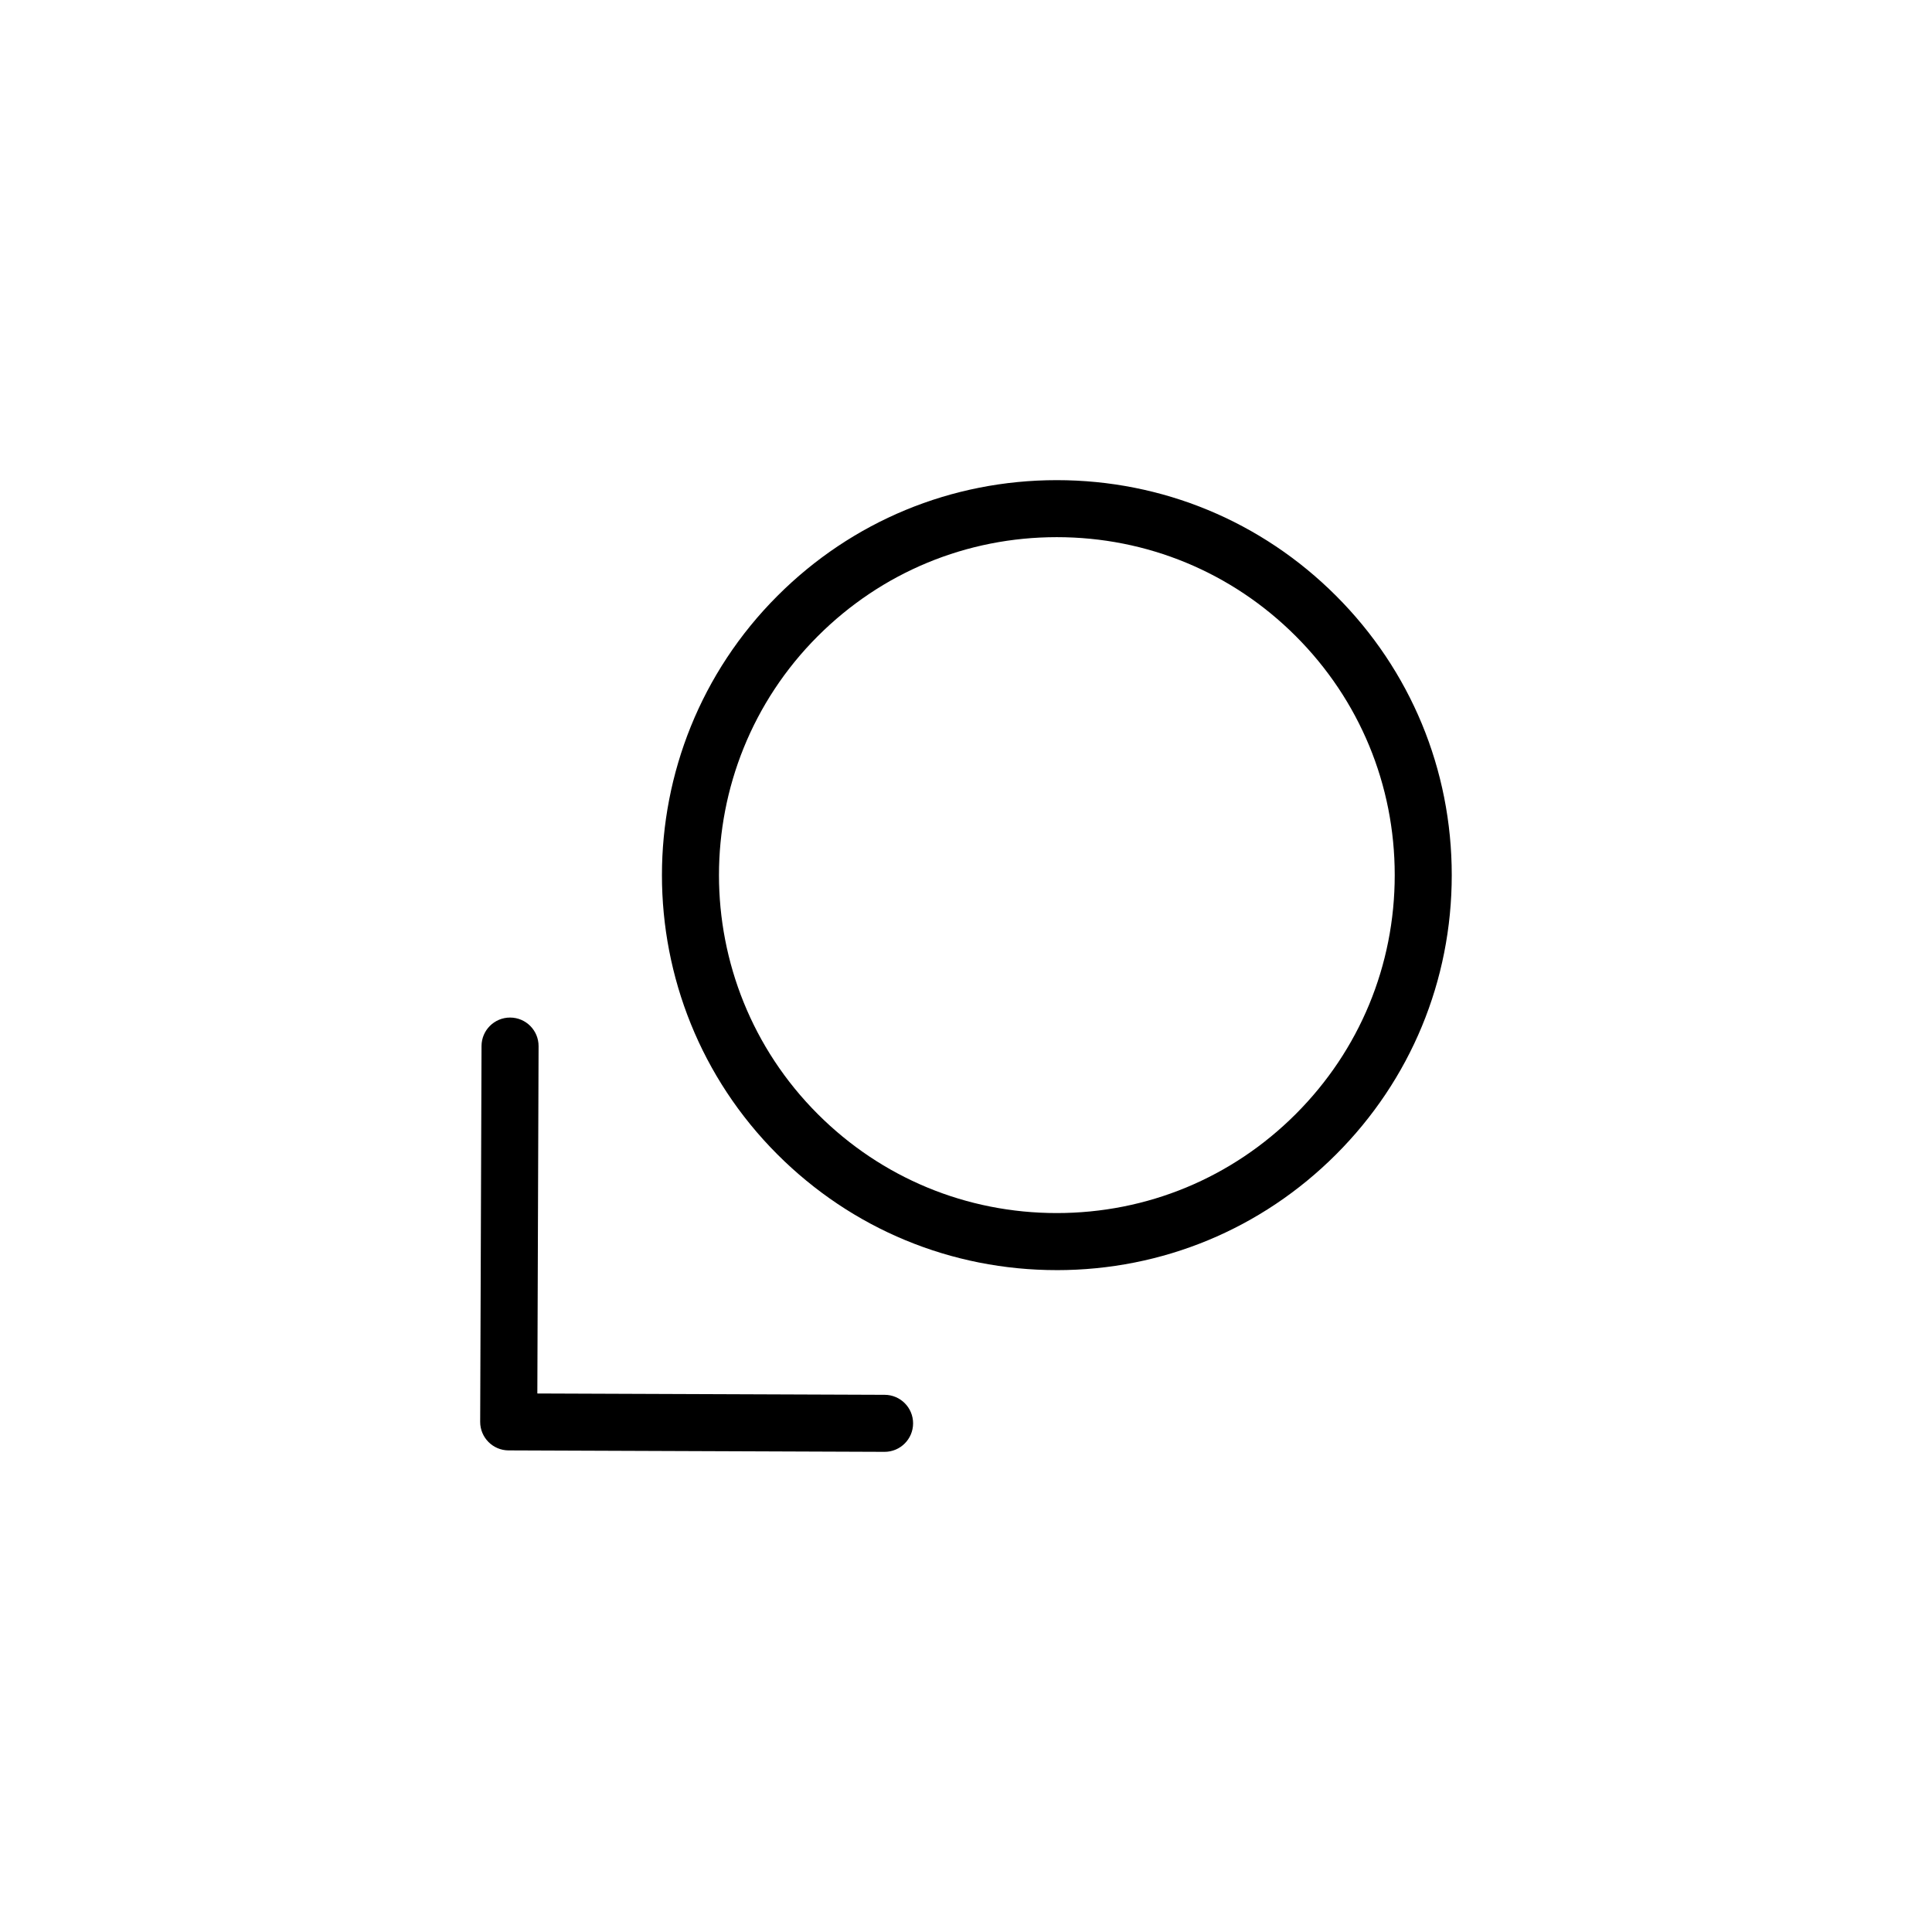
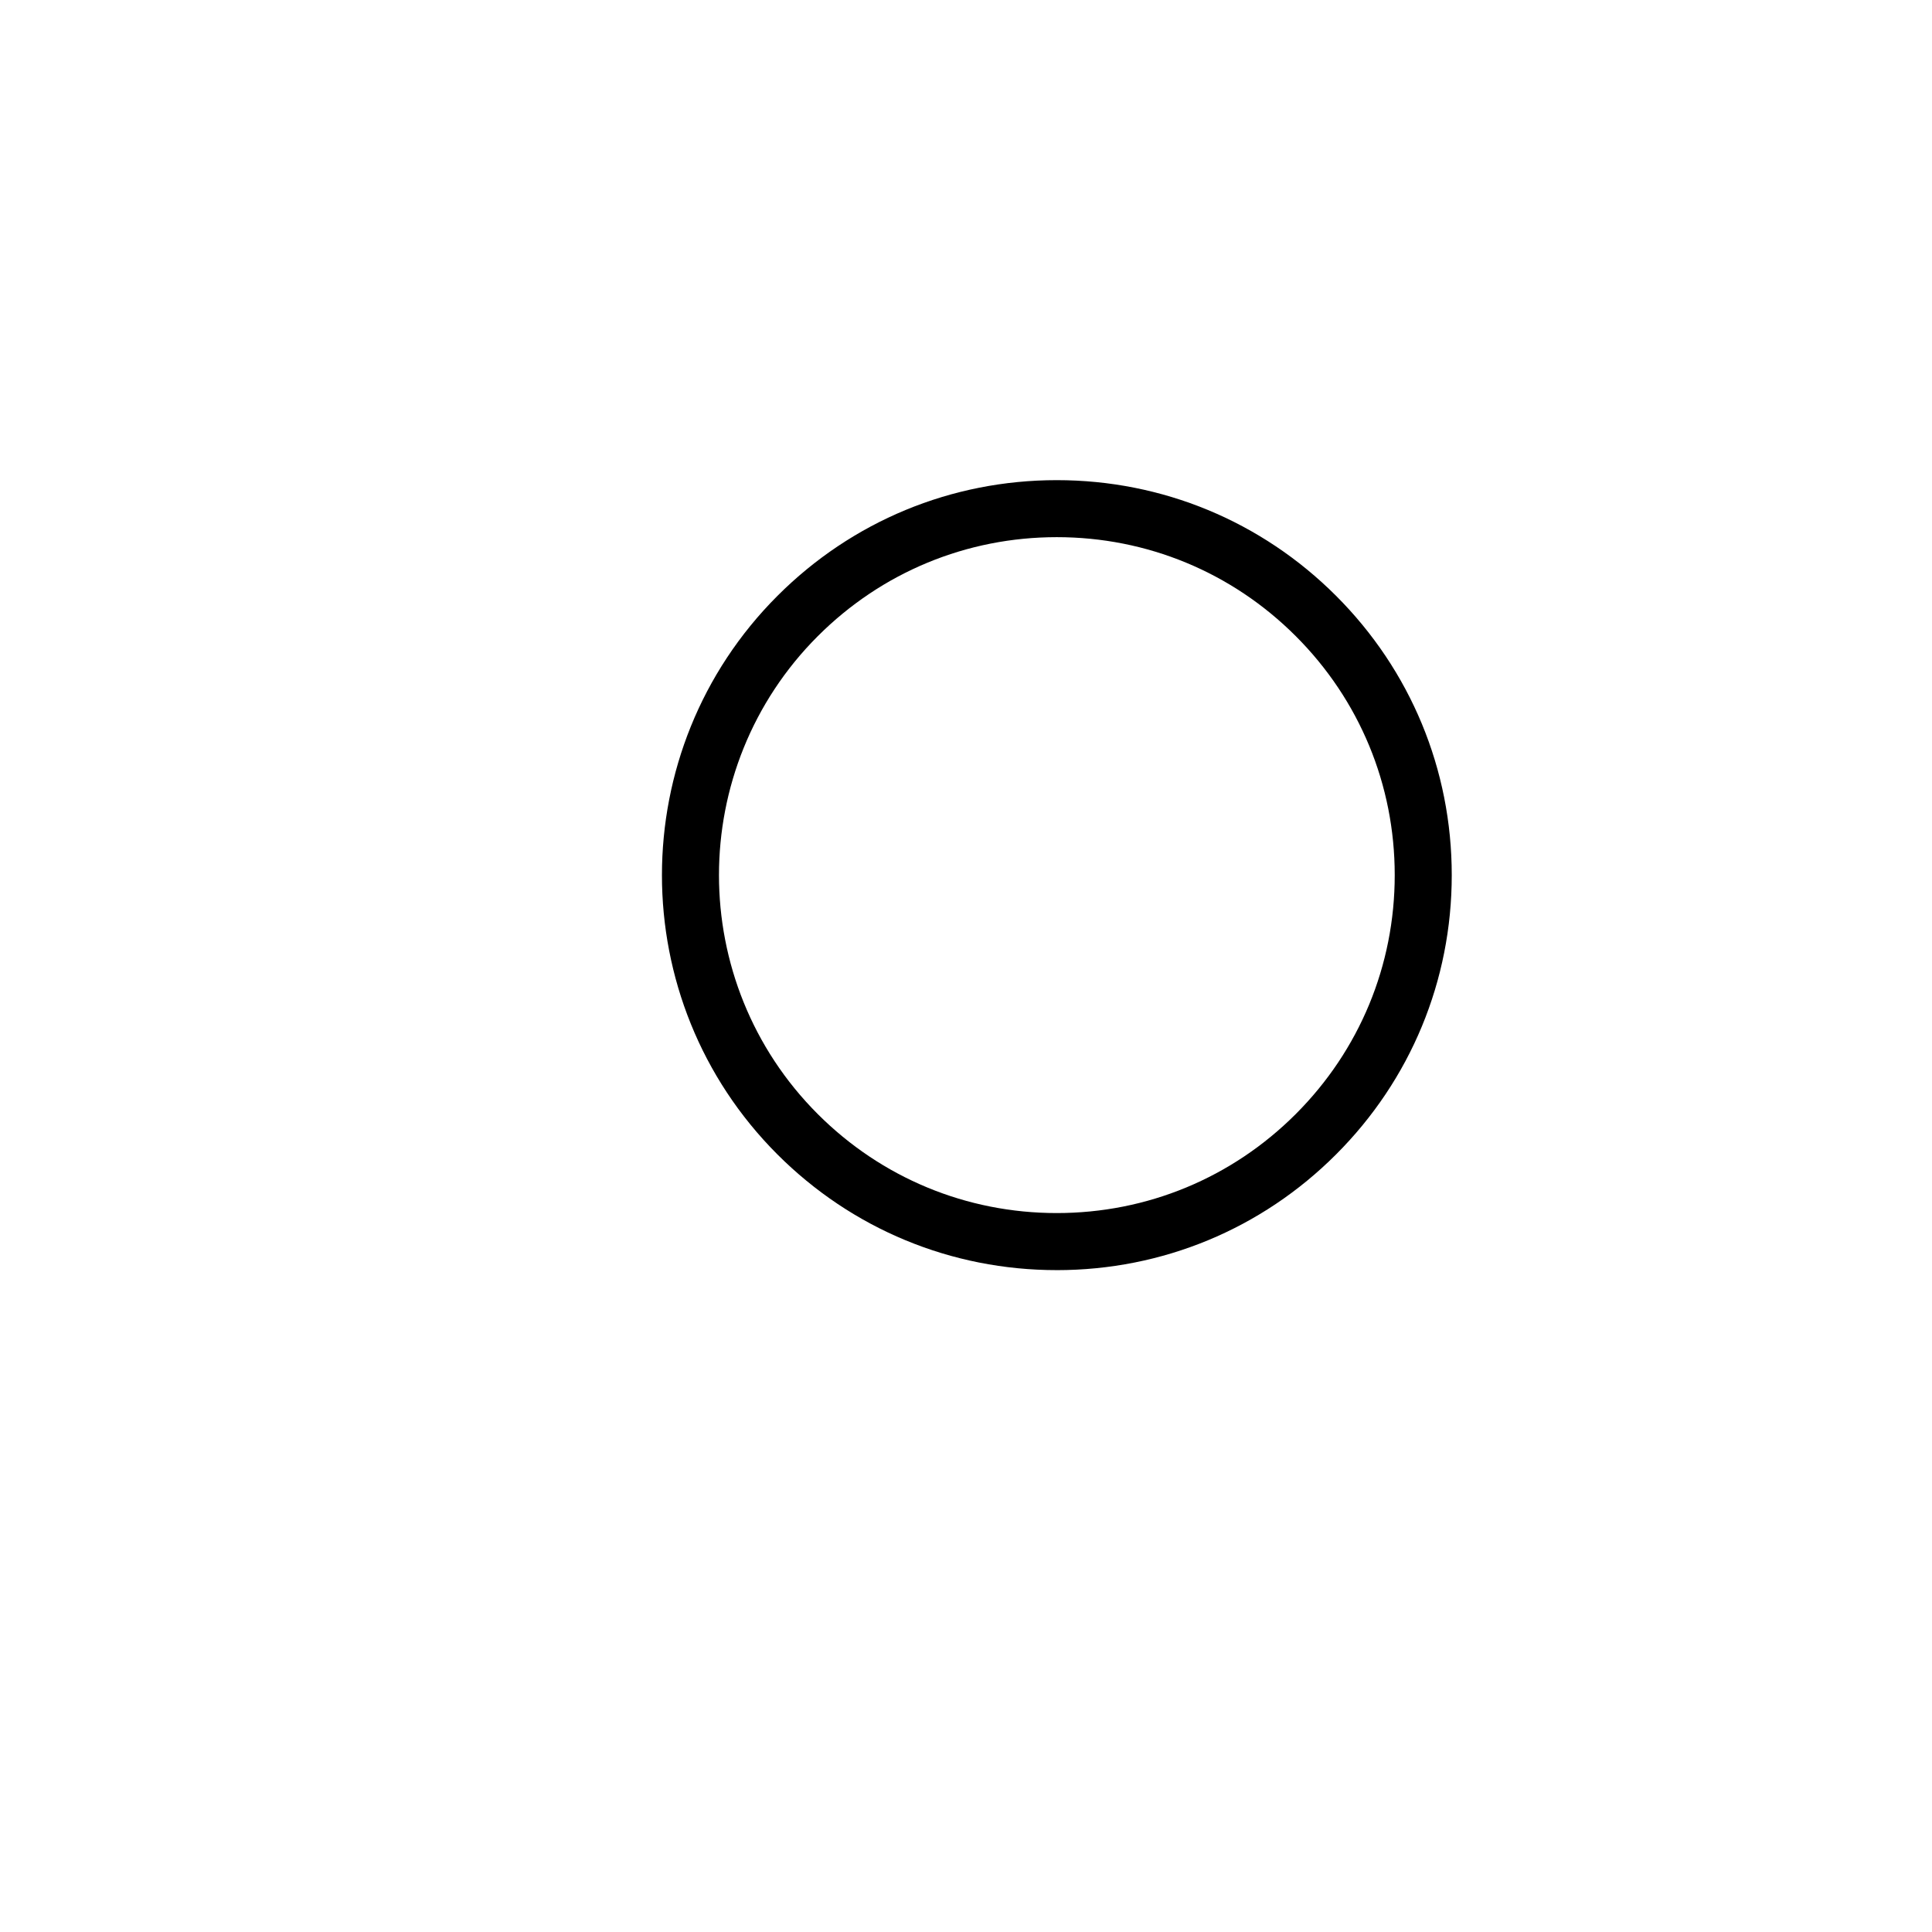
<svg xmlns="http://www.w3.org/2000/svg" fill="#000000" width="800px" height="800px" version="1.1" viewBox="144 144 512 512">
  <g>
-     <path d="m278.78 528.37 99.609 0.383h0.031c4.16 0 7.543-3.367 7.559-7.527 0.016-4.172-3.356-7.57-7.527-7.586l-92.051-0.352 0.328-92.039c0.016-4.176-3.356-7.57-7.527-7.586h-0.031c-4.16 0-7.543 3.367-7.559 7.527l-0.359 99.598c-0.016 4.168 3.356 7.566 7.527 7.582z" />
    <path d="m424.05 480.6c27.973 0 54.262-10.891 74.023-30.668 19.77-19.766 30.656-46.055 30.656-74.016 0-27.961-10.887-54.25-30.656-74.016s-46.055-30.656-74.016-30.656-54.25 10.887-74.016 30.656c-40.82 40.82-40.824 107.23-0.012 148.04 19.773 19.766 46.062 30.656 74.02 30.656zm-63.316-168.02c16.914-16.914 39.406-26.227 63.328-26.227 23.926 0 46.414 9.316 63.328 26.227 16.914 16.914 26.227 39.402 26.227 63.328 0 23.926-9.316 46.414-26.227 63.328-16.914 16.918-39.406 26.238-63.34 26.238-23.926 0-46.414-9.316-63.328-26.227-34.918-34.918-34.914-91.742 0.012-126.67z" />
  </g>
</svg>